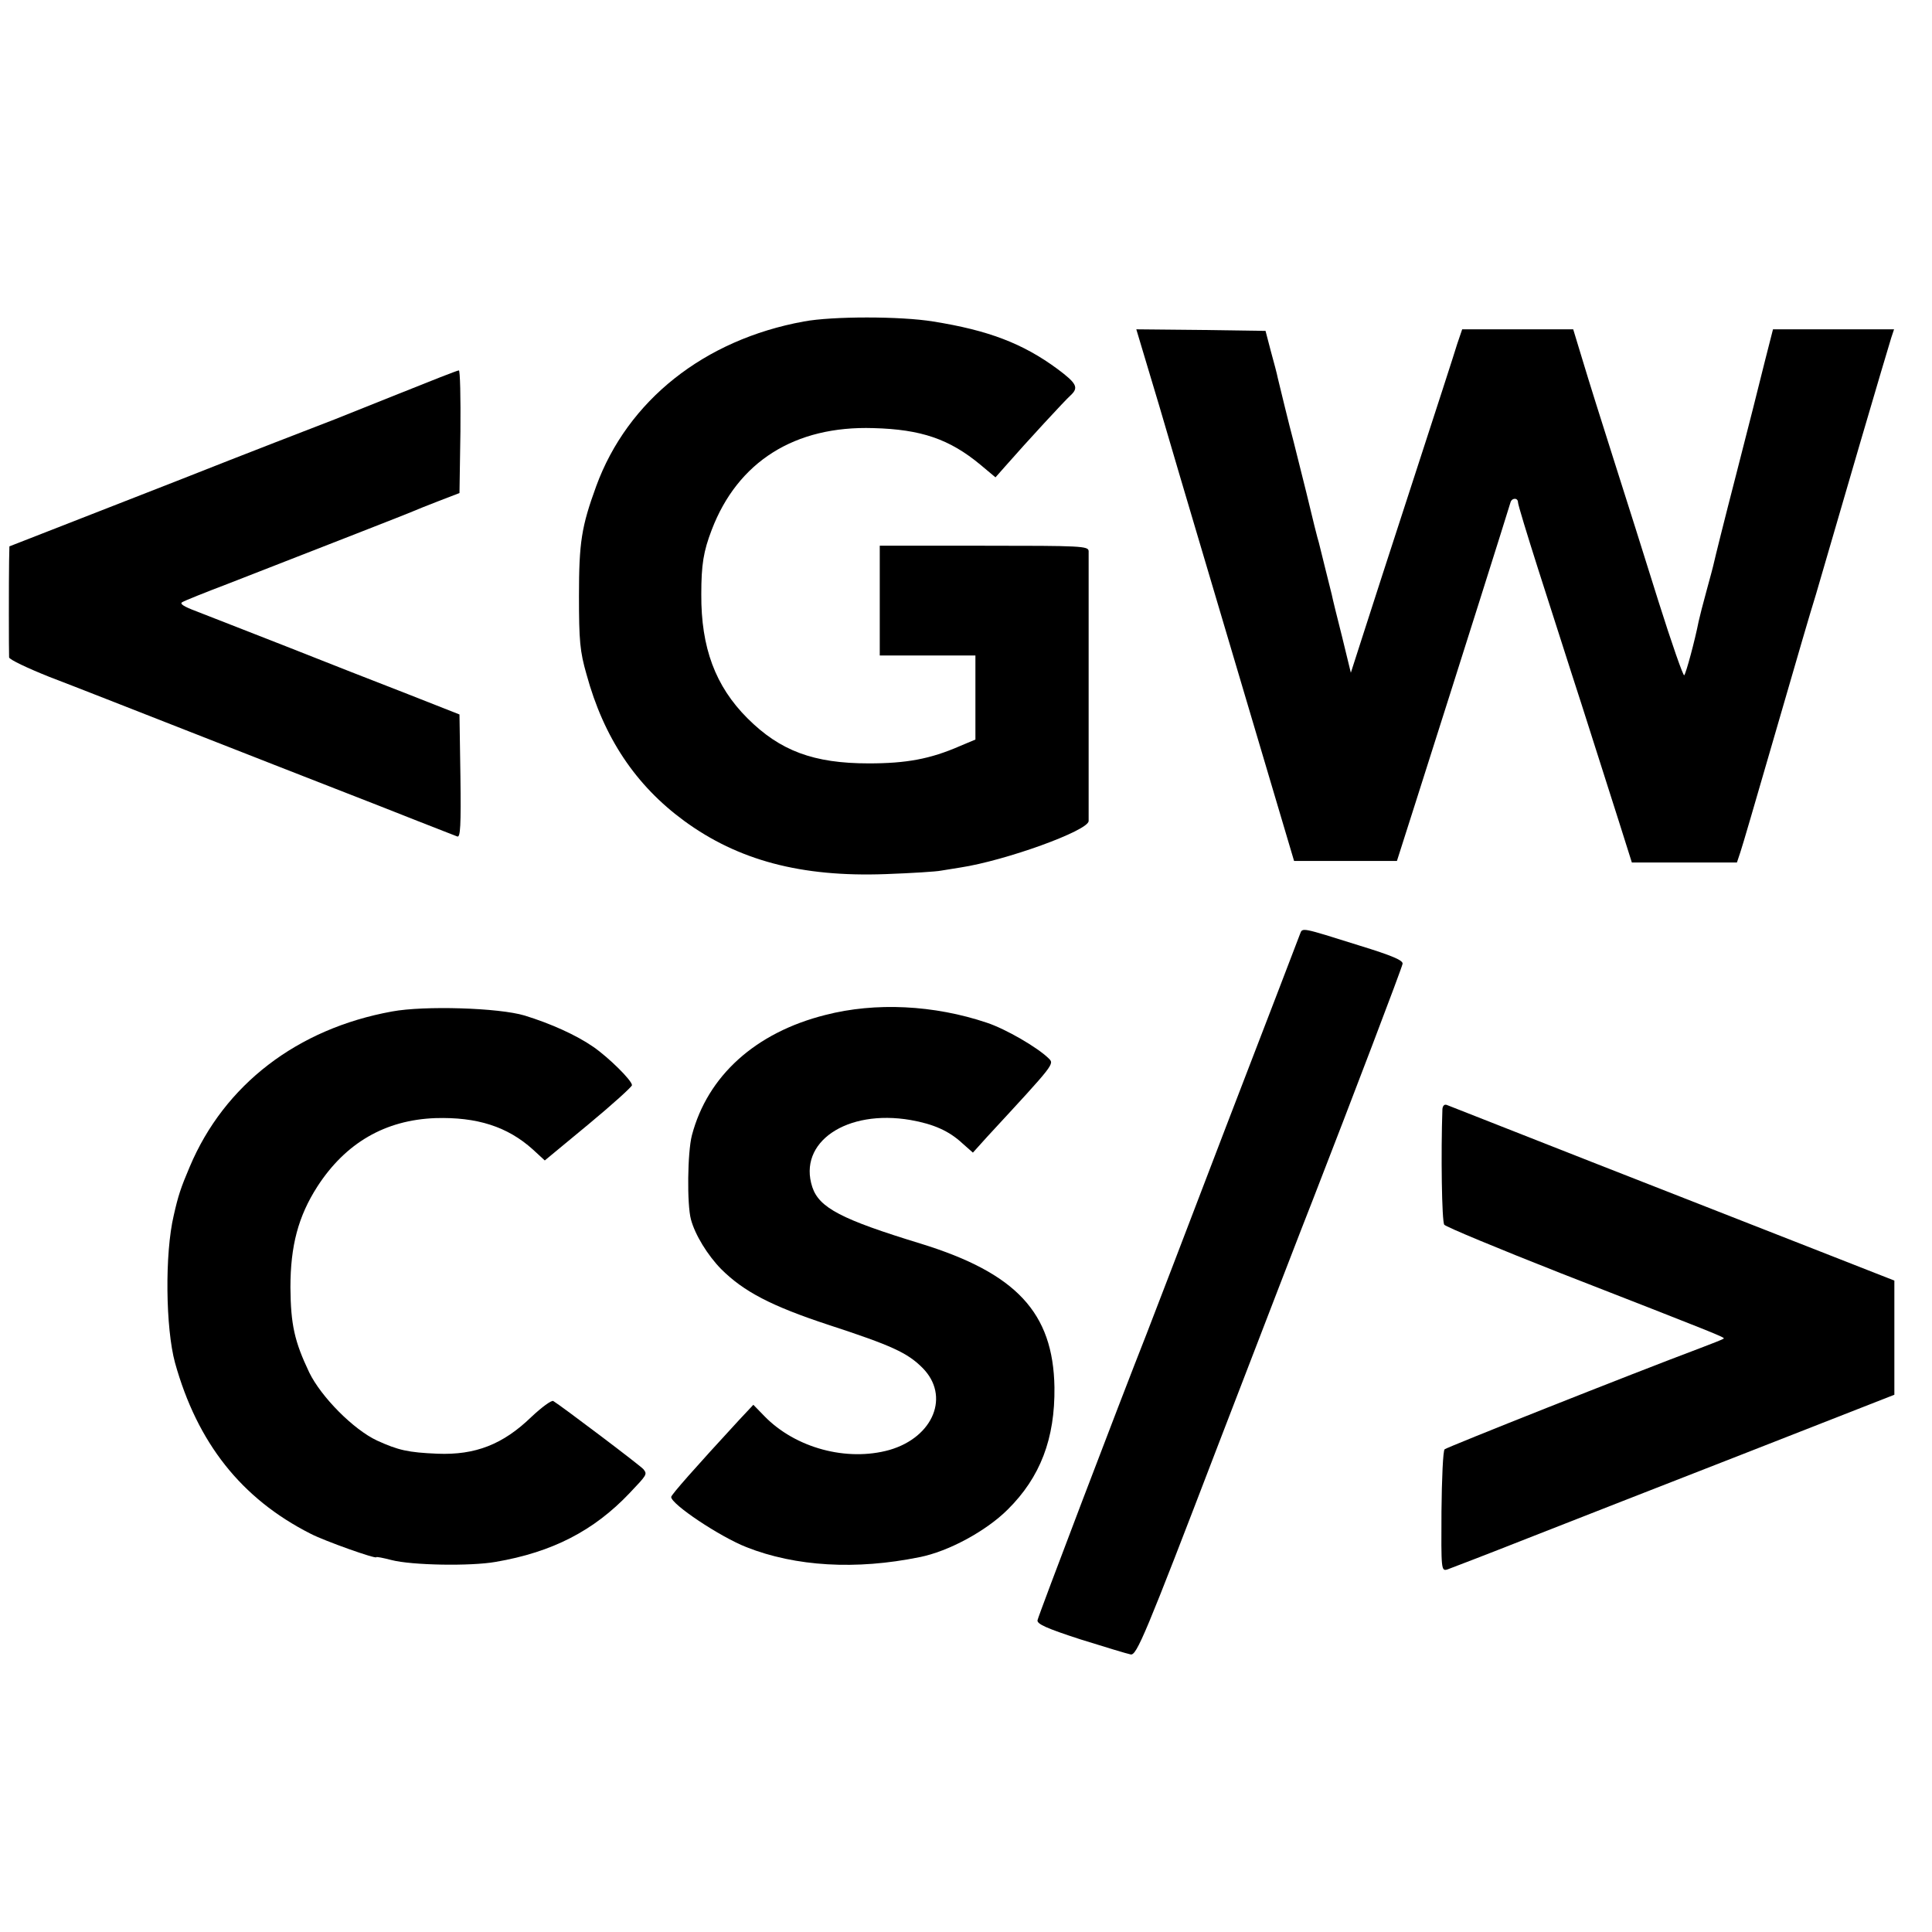
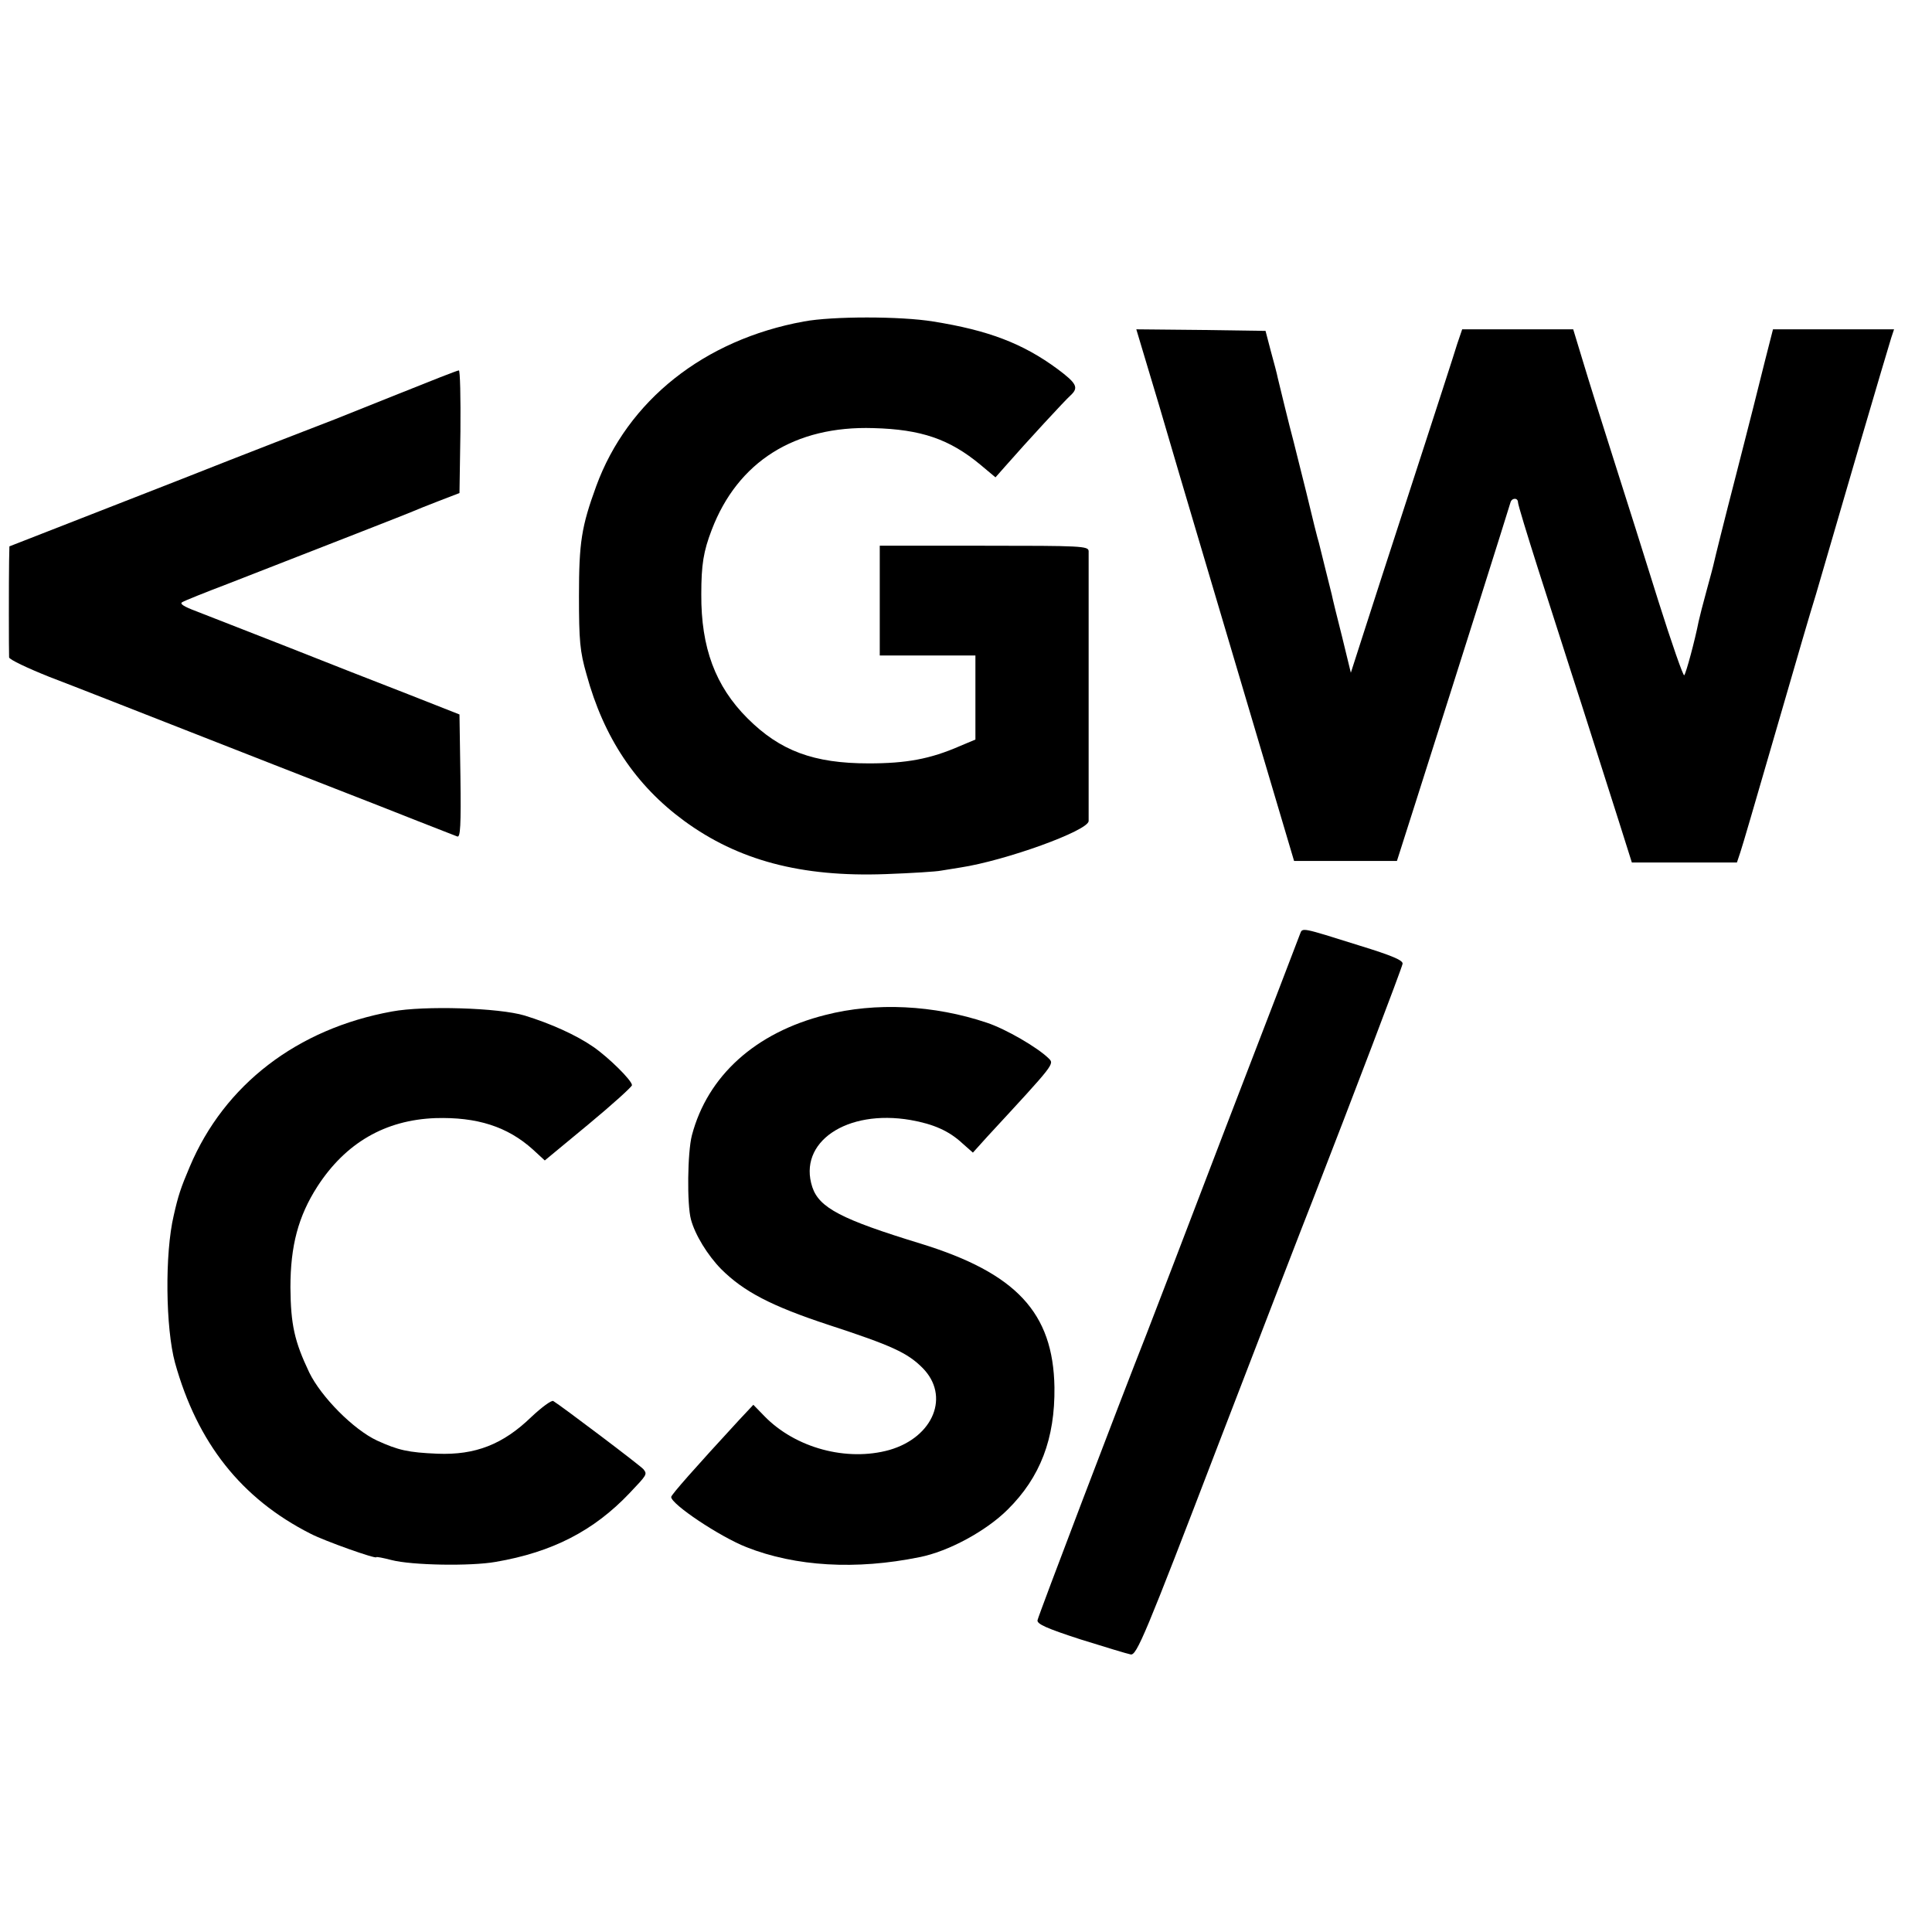
<svg xmlns="http://www.w3.org/2000/svg" version="1.0" width="616pt" height="616pt" viewBox="0 0 616 616" preserveAspectRatio="xMidYMid meet">
  <g transform="translate(0,616) scale(0.1,-0.1)" fill="#000000" stroke="none">
    <path d="M2563 5135 c-318 -58 -562 -252 -662 -525 -47 -129 -55 -179 -55 -350 0 -143 3 -177 24 -250 55 -202 157 -354 311 -467 172 -126 373 -180 643 -170 83 3 162 8 176 11 14 2 42 7 62 10 144 22 407 117 409 148 0 19 0 840 0 861 -1 16 -24 17 -334 17 l-332 0 0 -175 0 -175 152 0 153 0 0 -134 0 -134 -50 -21 c-94 -41 -170 -55 -290 -55 -176 0 -283 40 -387 144 -102 102 -148 225 -147 395 0 95 7 137 33 205 83 218 265 333 516 325 152 -4 242 -35 340 -116 l49 -41 30 34 c72 82 193 213 209 227 27 25 21 38 -42 85 -110 81 -220 123 -396 151 -104 17 -321 17 -412 0z" />
    <path d="M3697 4863 c40 -137 91 -309 113 -383 22 -74 102 -344 178 -600 l138 -465 164 0 164 0 59 185 c156 490 287 905 303 958 4 15 24 16 24 0 0 -7 29 -102 64 -212 36 -111 98 -307 140 -436 41 -129 94 -295 117 -367 l42 -133 168 0 167 0 11 33 c6 17 49 165 96 327 103 355 121 417 145 495 26 89 41 141 140 480 50 171 95 322 100 338 l9 27 -193 0 -193 0 -26 -102 c-14 -57 -55 -220 -92 -363 -37 -143 -68 -268 -70 -278 -2 -10 -13 -51 -24 -91 -11 -40 -22 -83 -25 -97 -12 -61 -40 -165 -46 -172 -3 -4 -40 102 -82 235 -42 134 -106 338 -143 453 -37 116 -81 256 -98 313 l-31 102 -177 0 -177 0 -16 -47 c-8 -27 -71 -221 -140 -433 -69 -212 -142 -437 -162 -500 l-37 -115 -28 115 c-16 63 -31 124 -33 135 -5 21 -35 139 -41 165 -3 8 -21 80 -40 160 -20 80 -38 152 -40 160 -14 52 -47 188 -51 205 -2 11 -12 49 -22 85 l-17 65 -206 3 -206 2 74 -247z" />
    <path d="M1270 4904 c-102 -41 -192 -77 -200 -80 -85 -33 -265 -102 -505 -197 -159 -62 -345 -135 -412 -161 l-123 -48 -1 -47 c-1 -56 -1 -291 0 -307 1 -7 58 -34 128 -62 71 -27 272 -106 448 -175 176 -69 385 -151 465 -182 80 -31 197 -77 260 -102 63 -25 121 -47 128 -50 10 -4 12 35 10 192 l-3 197 -165 65 c-91 35 -266 104 -390 153 -124 49 -252 98 -284 111 -40 15 -54 24 -45 29 8 5 73 31 144 58 328 128 572 223 590 231 11 5 49 20 85 34 l65 25 3 196 c1 108 -1 196 -5 195 -5 0 -91 -34 -193 -75z" />
    <path d="M4145 3182 c-3 -9 -110 -287 -237 -617 -126 -330 -240 -627 -253 -660 -85 -215 -345 -898 -347 -911 -2 -12 29 -26 137 -61 77 -24 149 -46 160 -48 19 -4 46 60 279 668 142 369 278 722 302 782 126 324 284 739 286 752 2 11 -33 26 -137 58 -188 59 -182 58 -190 37z" />
    <path d="M1250 2935 c-303 -55 -535 -234 -645 -495 -29 -68 -37 -93 -51 -155 -29 -122 -26 -360 4 -470 71 -255 211 -433 432 -545 44 -23 210 -82 210 -75 0 2 21 -2 48 -9 65 -17 253 -20 332 -6 182 31 314 100 427 219 56 59 57 60 45 76 -6 9 -263 203 -288 218 -6 3 -37 -20 -70 -51 -90 -87 -178 -122 -300 -117 -93 4 -124 11 -192 42 -75 35 -178 139 -216 217 -47 99 -59 152 -60 271 0 133 25 227 86 322 90 139 216 212 376 218 133 4 230 -27 311 -100 l38 -35 139 115 c76 63 139 120 139 125 0 15 -74 88 -123 122 -55 38 -135 74 -219 100 -83 25 -321 32 -423 13z" />
    <path d="M2632 2924 c-223 -56 -376 -194 -426 -384 -14 -54 -16 -220 -3 -268 13 -49 53 -114 96 -158 72 -72 160 -118 342 -178 202 -66 252 -89 300 -137 89 -89 36 -221 -105 -262 -136 -38 -300 6 -399 108 l-35 36 -45 -48 c-140 -152 -217 -239 -217 -246 0 -23 154 -126 240 -160 157 -62 350 -73 551 -32 93 18 214 84 282 152 104 103 151 226 149 390 -4 238 -122 364 -427 458 -252 77 -323 114 -345 180 -47 143 109 249 313 214 74 -13 123 -35 165 -74 l34 -30 46 51 c218 236 214 231 195 250 -36 35 -136 93 -196 113 -169 57 -356 66 -515 25z" />
-     <path d="M4599 2624 c-5 -139 -2 -360 6 -369 6 -7 172 -76 370 -154 500 -195 525 -205 521 -209 -2 -2 -37 -16 -77 -31 -221 -83 -805 -315 -813 -322 -5 -4 -9 -94 -10 -198 -1 -186 -1 -191 19 -185 11 4 126 48 255 99 129 51 445 174 703 275 l467 183 0 182 0 182 -237 93 c-389 152 -1158 454 -1190 467 -8 3 -13 -3 -14 -13z" />
  </g>
</svg>